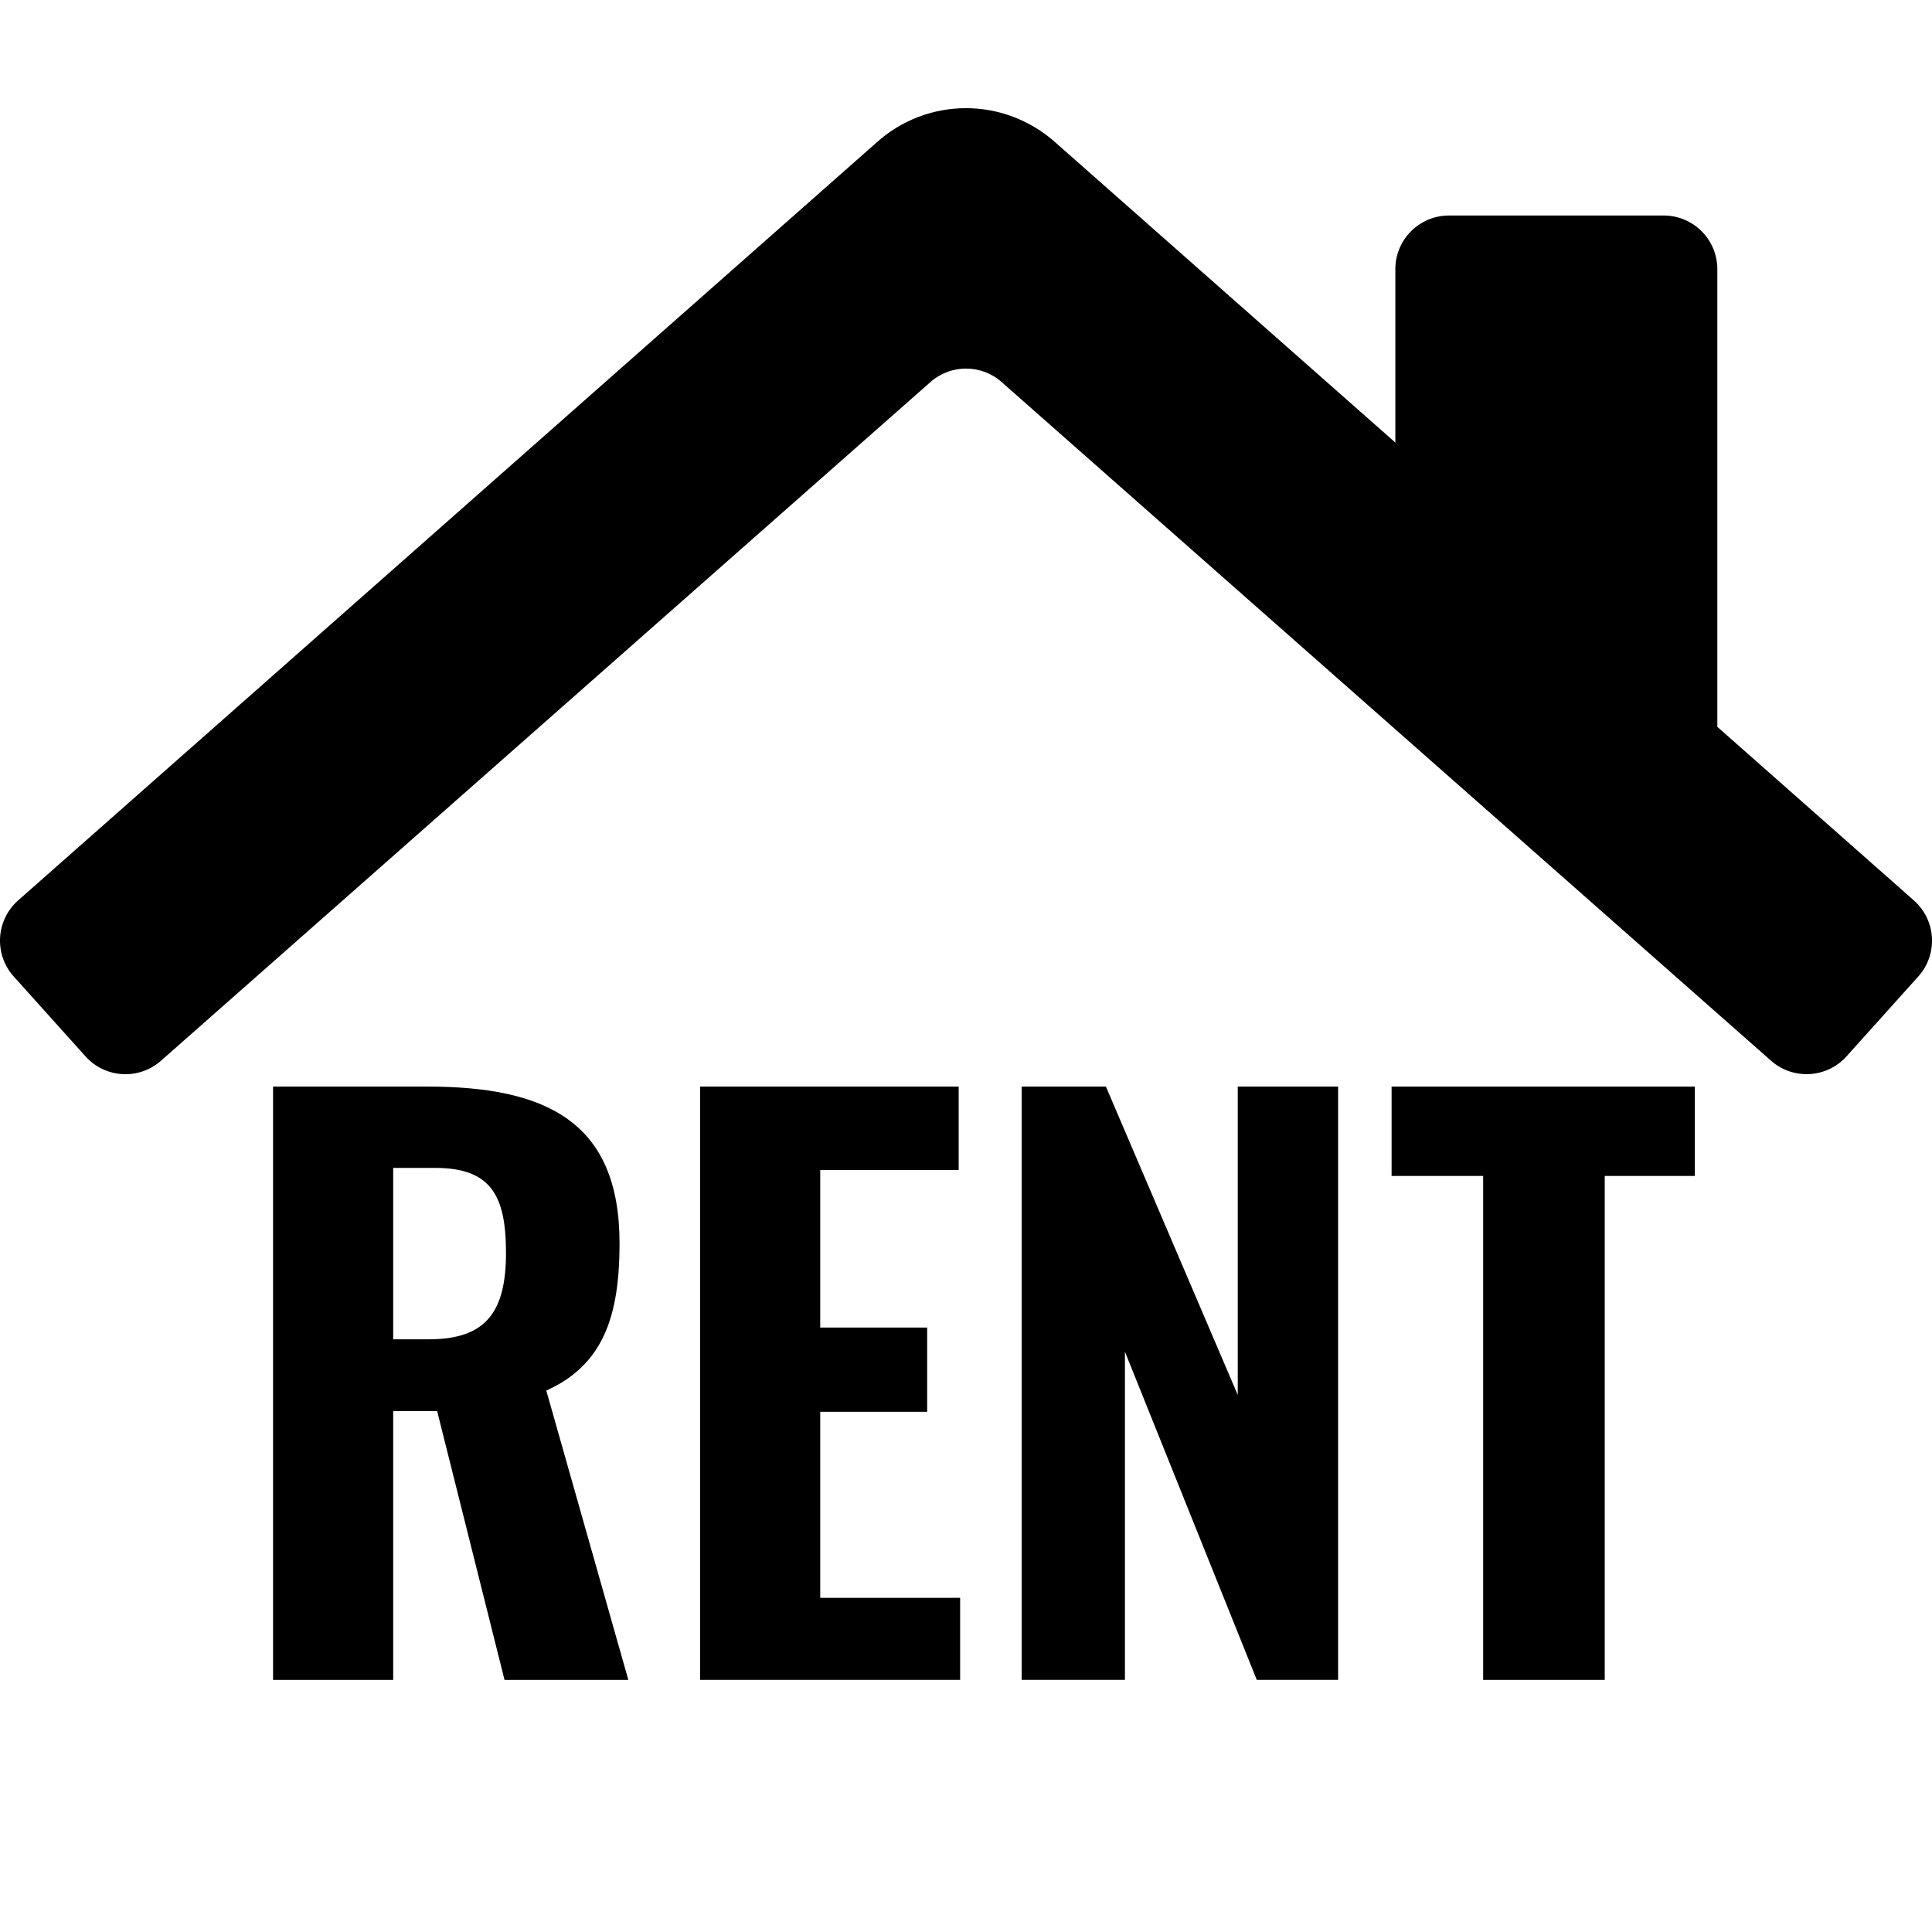
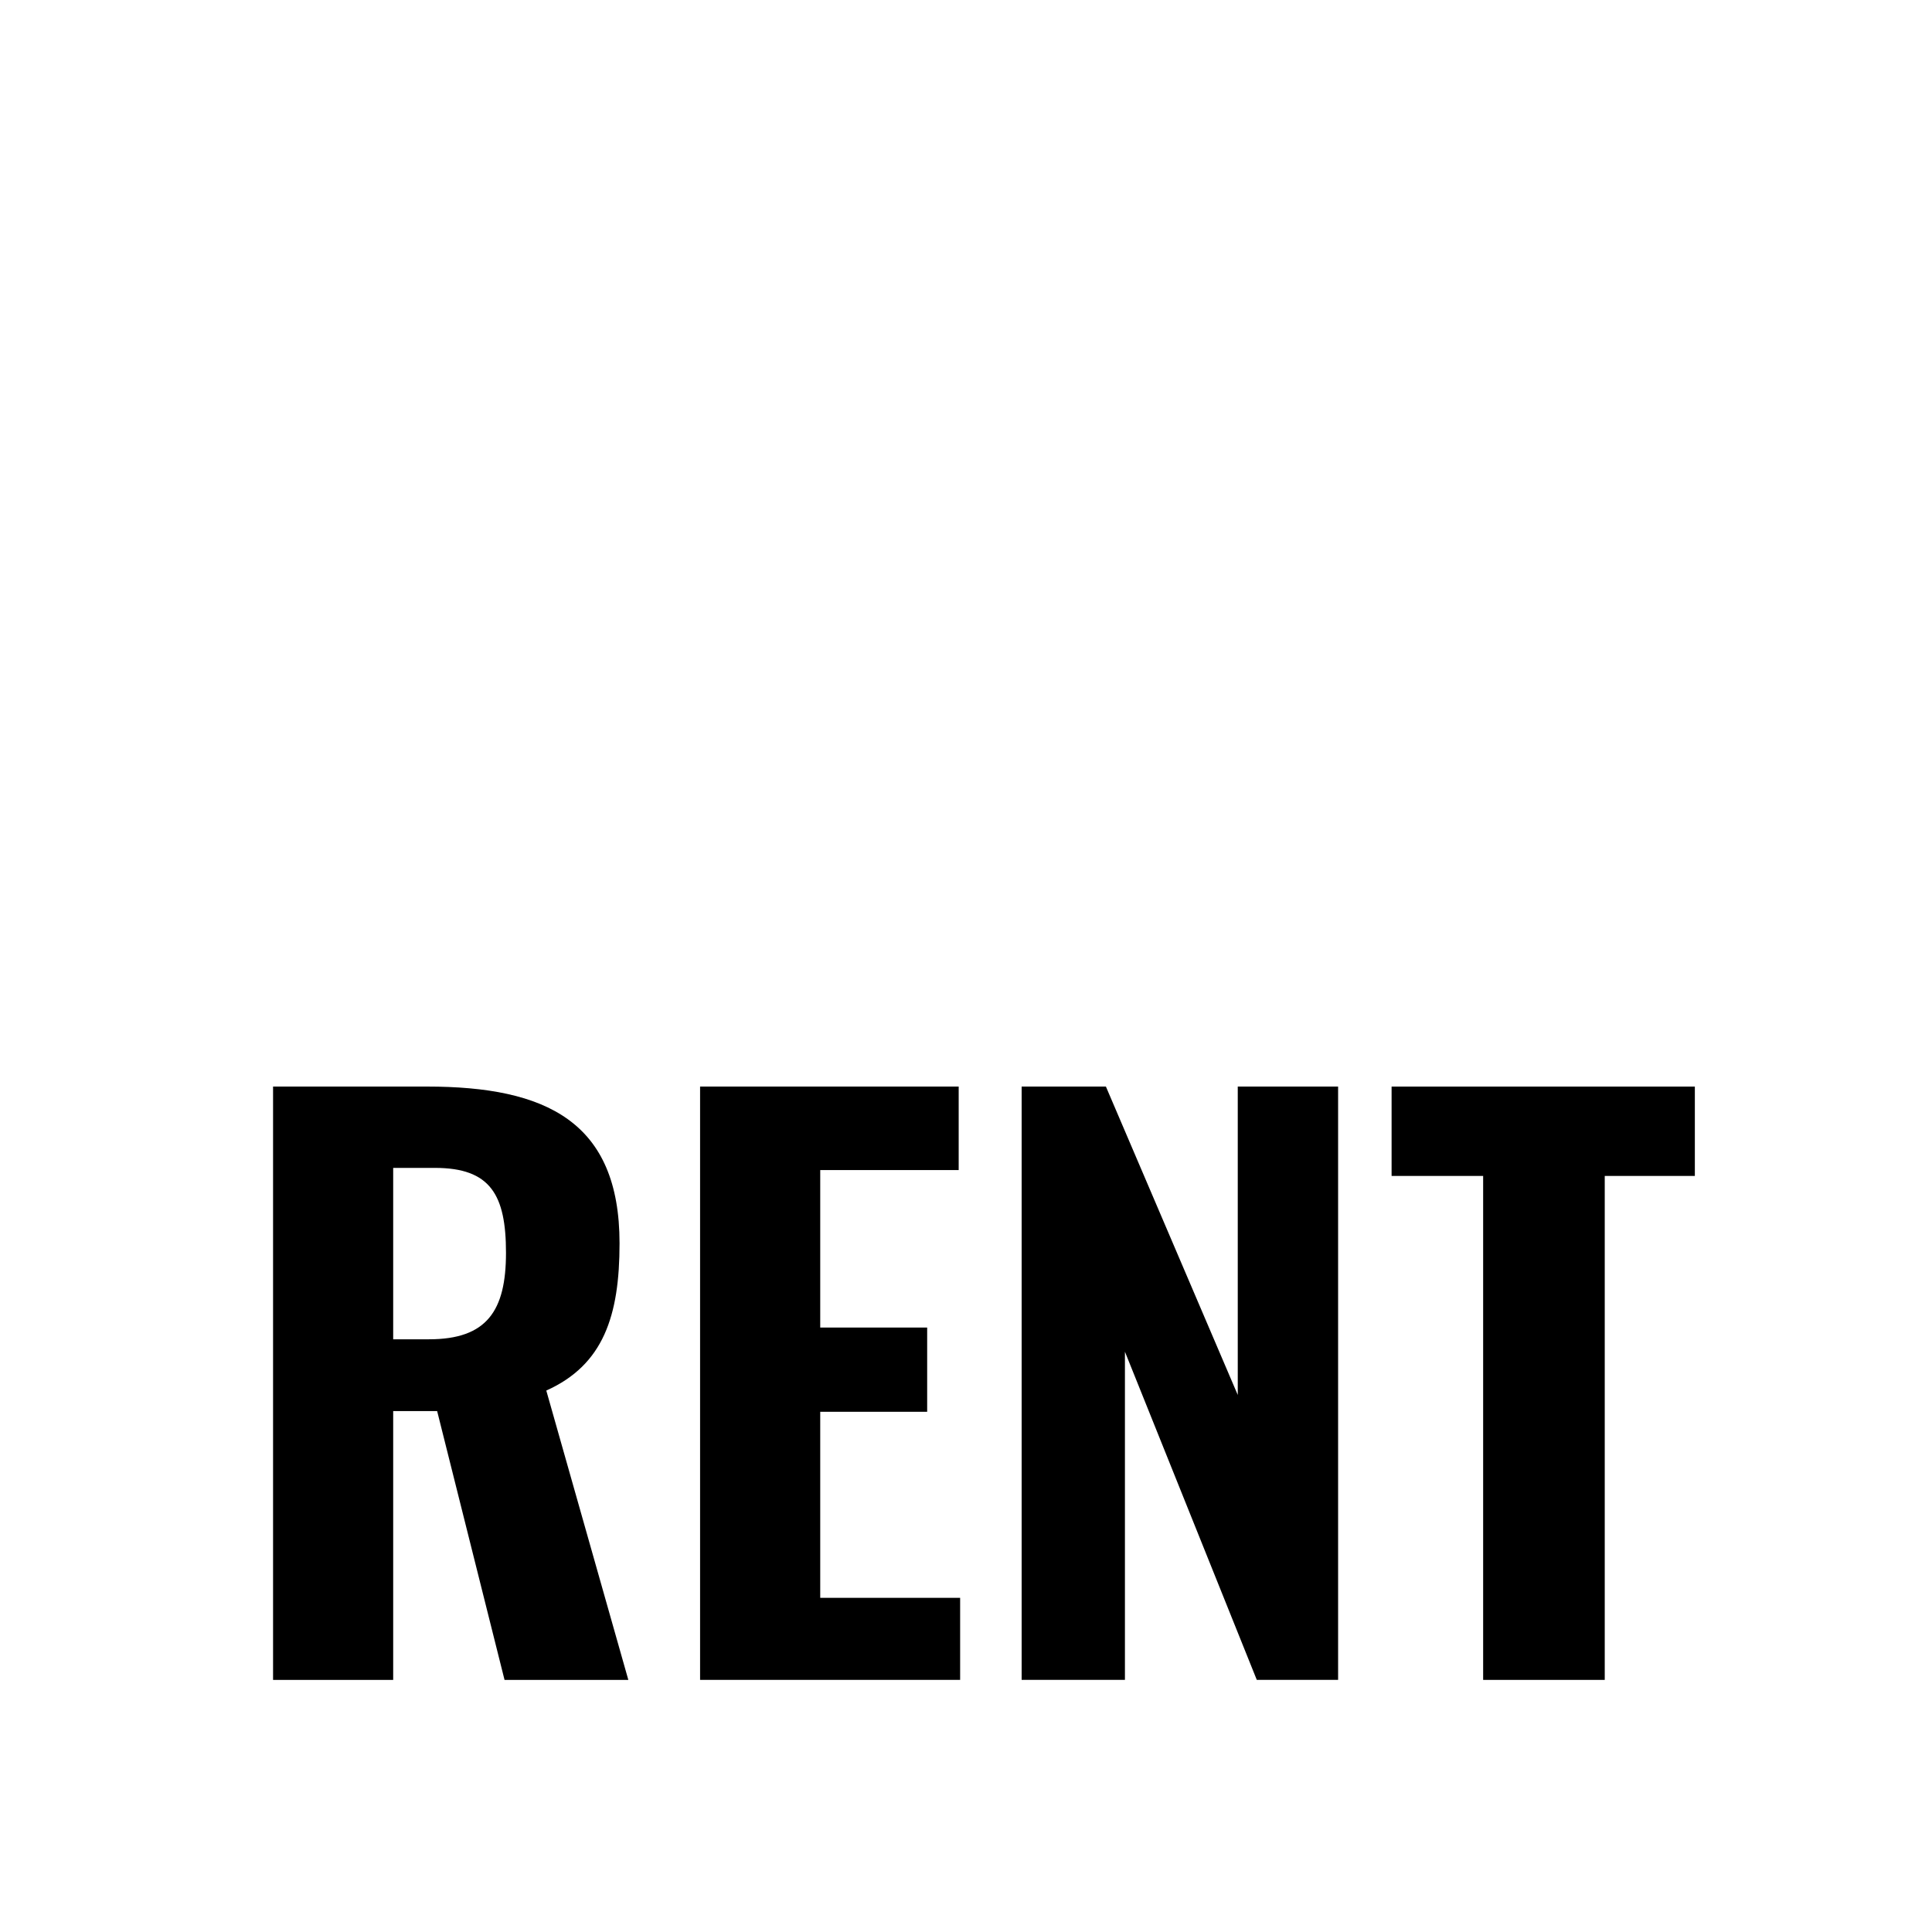
<svg xmlns="http://www.w3.org/2000/svg" id="uuid-0ac032ca-9bc0-4da9-acd0-ba84a7845223" data-name="Layer 1" viewBox="0 0 800 800">
-   <path d="M792.62,372.96l-81.51-71.99V111.46c0-12.28-9.94-22.22-22.22-22.22h-88.89c-12.28,0-22.22,9.94-22.22,22.22v71.79l-140.62-124.14c-10.6-9.53-23.88-14.31-37.15-14.32s-26.53,4.74-37.08,14.26L7.37,372.96c-9.12,8.21-9.89,22.25-1.68,31.39l29.72,33.08c8.19,9.13,22.25,9.89,31.39,1.68L385.31,158.17c8.4-7.4,21-7.4,29.4,0l318.5,280.93c9.13,8.19,23.18,7.44,31.39-1.68l29.72-33.08c8.19-9.13,7.44-23.18-1.69-31.37Z" />
  <g>
    <path d="M113.07,449.92h63.7c49.44,0,79.77,14.56,79.77,64.91,0,30.03-6.67,50.35-30.33,60.97l33.97,119.81h-51.26l-27.91-111.32h-18.2v111.32h-49.74v-245.68ZM177.67,554.57c23.96,0,31.85-11.83,31.85-35.79s-6.37-35.18-29.42-35.18h-17.29v70.98h14.86Z" />
    <path d="M289.9,449.92h107.07v34.58h-57.33v65.21h44.28v34.88h-44.28v77.04h57.93v33.97h-107.68v-245.68Z" />
    <path d="M423.05,449.92h34.88l54.6,127.7v-127.7h41.55v245.68h-33.67l-54.6-135.88v135.88h-42.77v-245.68Z" />
    <path d="M614.14,486.93h-37.91v-37h125.57v37h-37.31v208.68h-50.35v-208.68Z" />
  </g>
</svg>